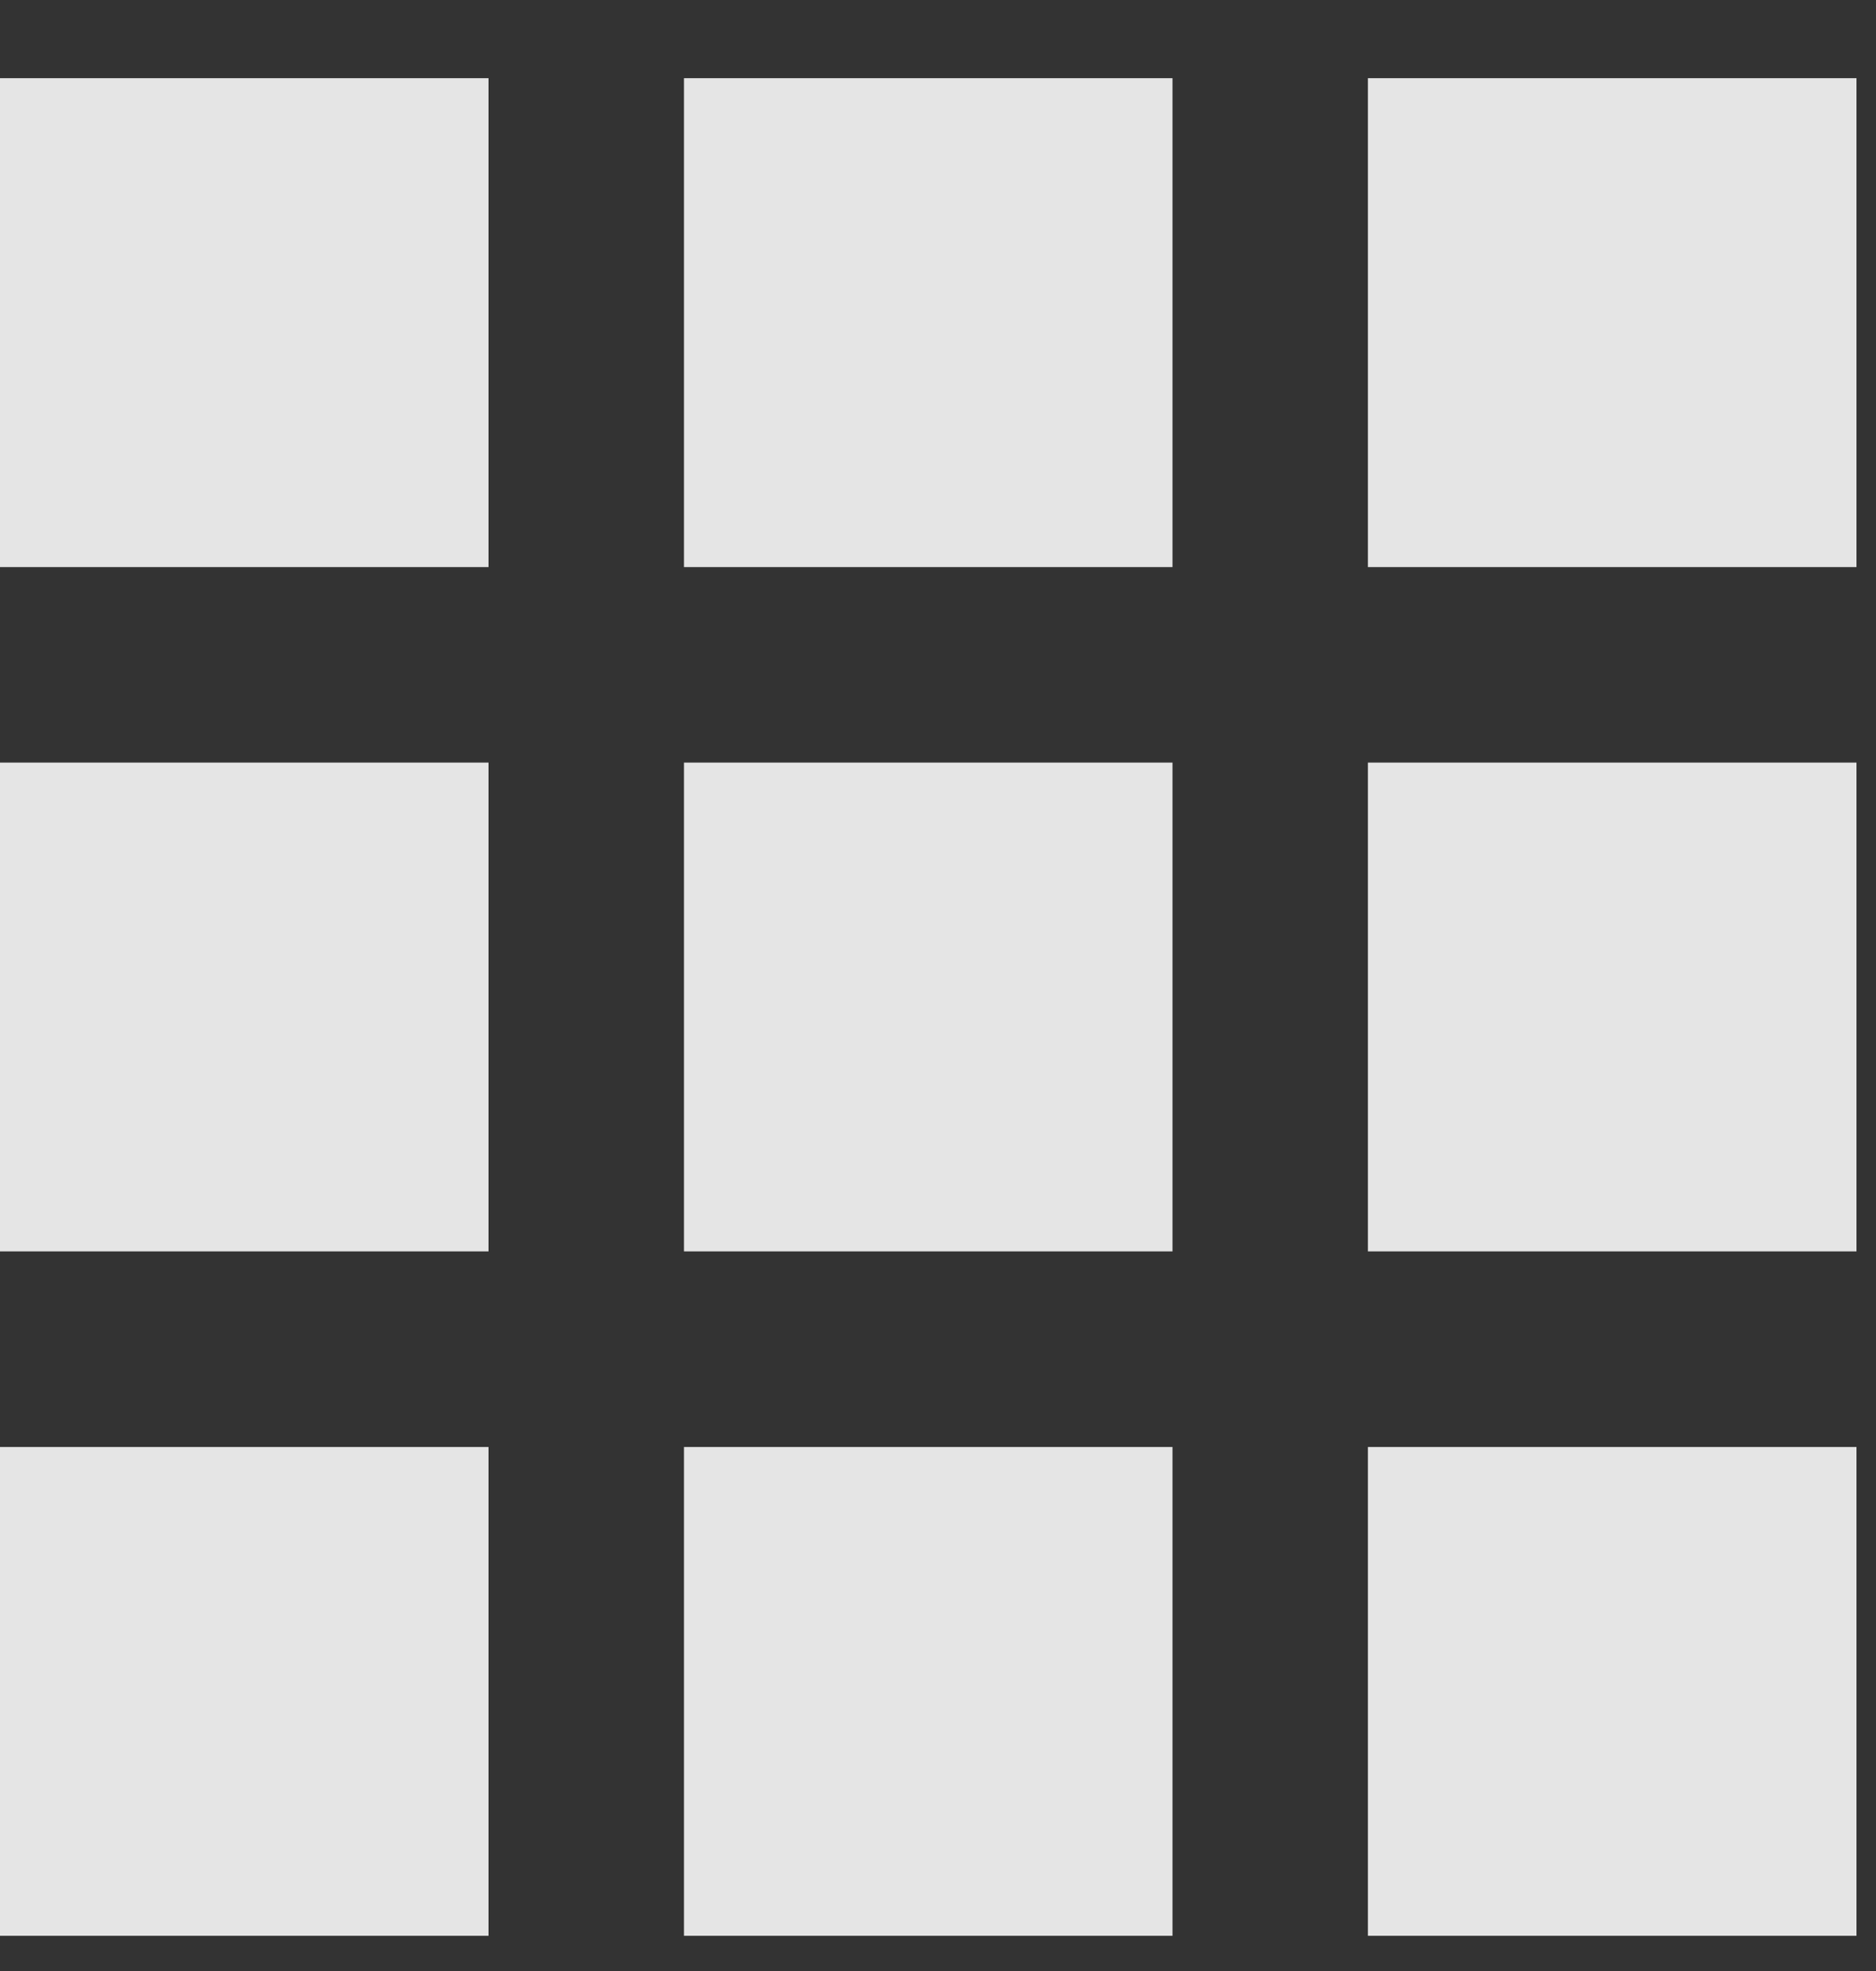
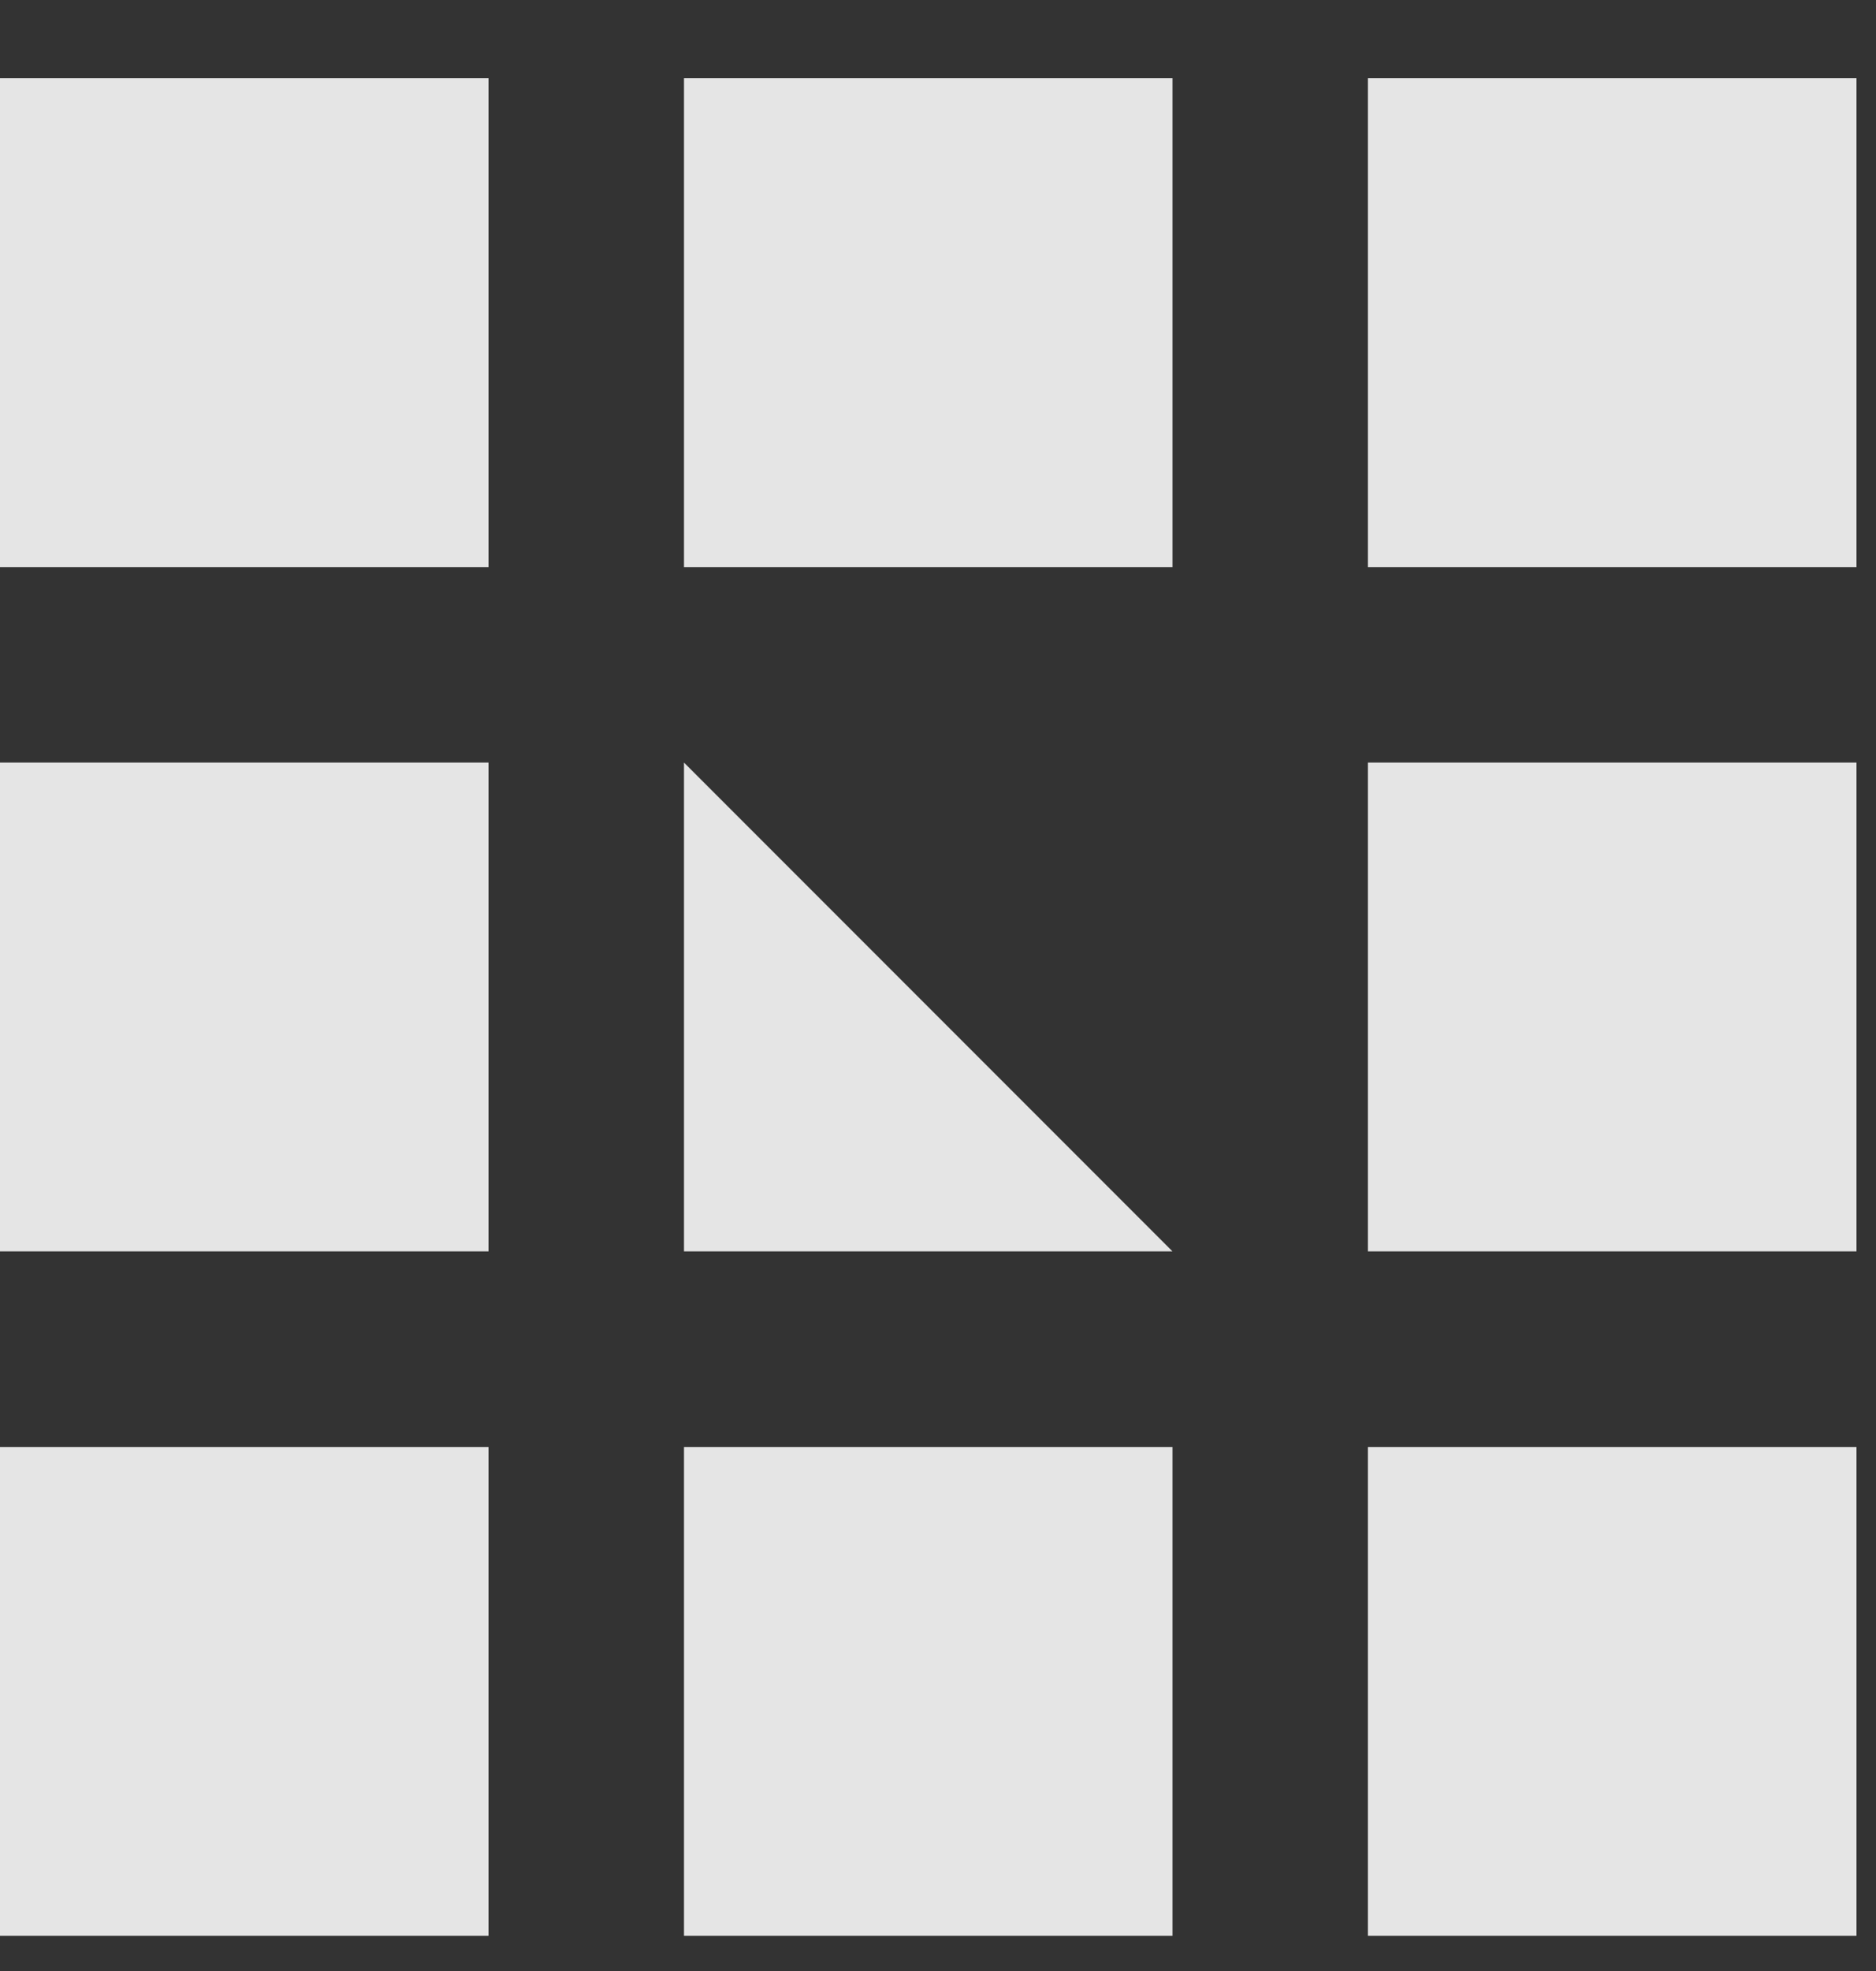
<svg xmlns="http://www.w3.org/2000/svg" width="20px" height="21px" viewBox="0 0 20 21" version="1.1">
  <rect x="0" y="0" width="20" height="21" fill="#333333" stroke="none" />
  <title>Shape</title>
  <desc>Created with Sketch.</desc>
  <defs />
  <g id="Header" stroke="none" stroke-width="1" fill="none" fill-rule="evenodd" opacity="0.87">
    <g id="Headers" transform="translate(-1407, -20)" fill="#FFFFFF">
      <g id="Header/Desktop/Light/Logout">
-         <path d="M1407,26.042 L1412.208,26.042 L1412.208,20.833 L1407,20.833 L1407,26.042 L1407,26.042 Z M1414.292,40.625 L1419.5,40.625 L1419.5,35.417 L1414.292,35.417 L1414.292,40.625 L1414.292,40.625 Z M1407,40.625 L1412.208,40.625 L1412.208,35.417 L1407,35.417 L1407,40.625 L1407,40.625 Z M1407,33.333 L1412.208,33.333 L1412.208,28.125 L1407,28.125 L1407,33.333 L1407,33.333 Z M1414.292,33.333 L1419.5,33.333 L1419.5,28.125 L1414.292,28.125 L1414.292,33.333 L1414.292,33.333 Z M1421.583,20.833 L1421.583,26.042 L1426.792,26.042 L1426.792,20.833 L1421.583,20.833 L1421.583,20.833 Z M1414.292,26.042 L1419.5,26.042 L1419.5,20.833 L1414.292,20.833 L1414.292,26.042 L1414.292,26.042 Z M1421.583,33.333 L1426.792,33.333 L1426.792,28.125 L1421.583,28.125 L1421.583,33.333 L1421.583,33.333 Z M1421.583,40.625 L1426.792,40.625 L1426.792,35.417 L1421.583,35.417 L1421.583,40.625 L1421.583,40.625 Z" id="Shape" />
+         <path d="M1407,26.042 L1412.208,26.042 L1412.208,20.833 L1407,20.833 L1407,26.042 L1407,26.042 Z M1414.292,40.625 L1419.5,40.625 L1419.5,35.417 L1414.292,35.417 L1414.292,40.625 L1414.292,40.625 Z M1407,40.625 L1412.208,40.625 L1412.208,35.417 L1407,35.417 L1407,40.625 L1407,40.625 Z M1407,33.333 L1412.208,33.333 L1412.208,28.125 L1407,28.125 L1407,33.333 L1407,33.333 Z M1414.292,33.333 L1419.5,33.333 L1414.292,28.125 L1414.292,33.333 L1414.292,33.333 Z M1421.583,20.833 L1421.583,26.042 L1426.792,26.042 L1426.792,20.833 L1421.583,20.833 L1421.583,20.833 Z M1414.292,26.042 L1419.5,26.042 L1419.5,20.833 L1414.292,20.833 L1414.292,26.042 L1414.292,26.042 Z M1421.583,33.333 L1426.792,33.333 L1426.792,28.125 L1421.583,28.125 L1421.583,33.333 L1421.583,33.333 Z M1421.583,40.625 L1426.792,40.625 L1426.792,35.417 L1421.583,35.417 L1421.583,40.625 L1421.583,40.625 Z" id="Shape" />
      </g>
    </g>
  </g>
</svg>